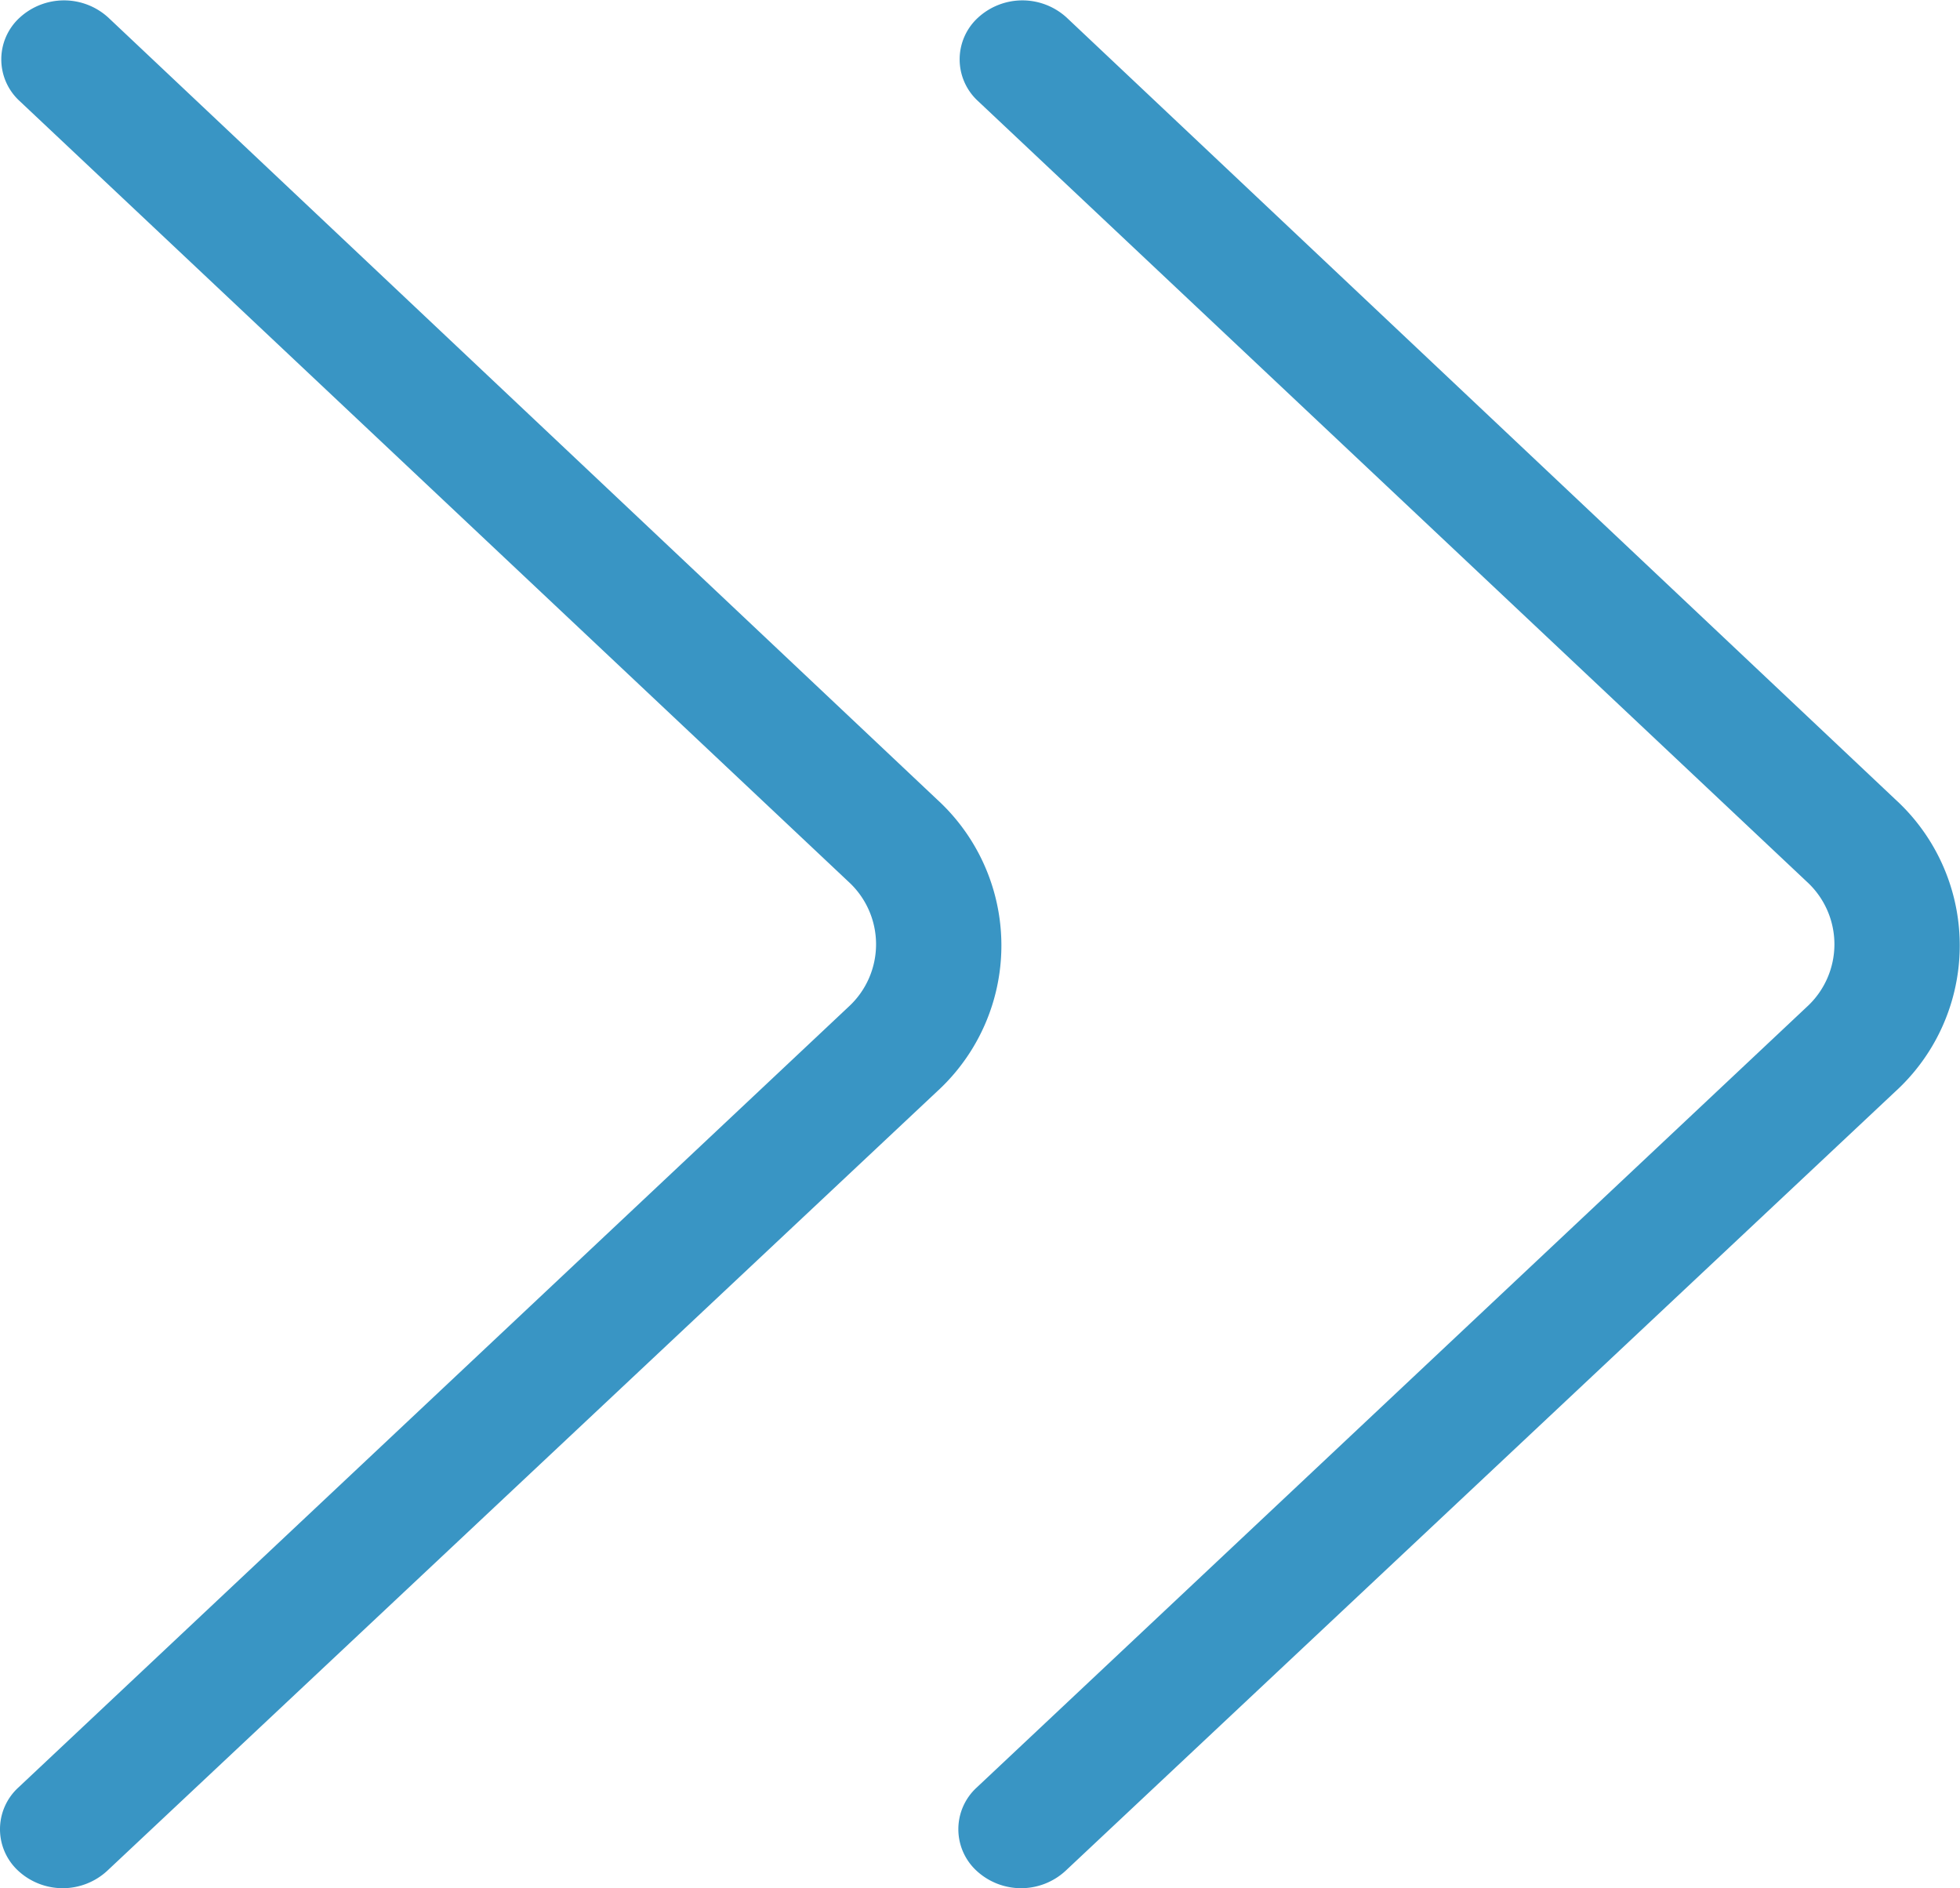
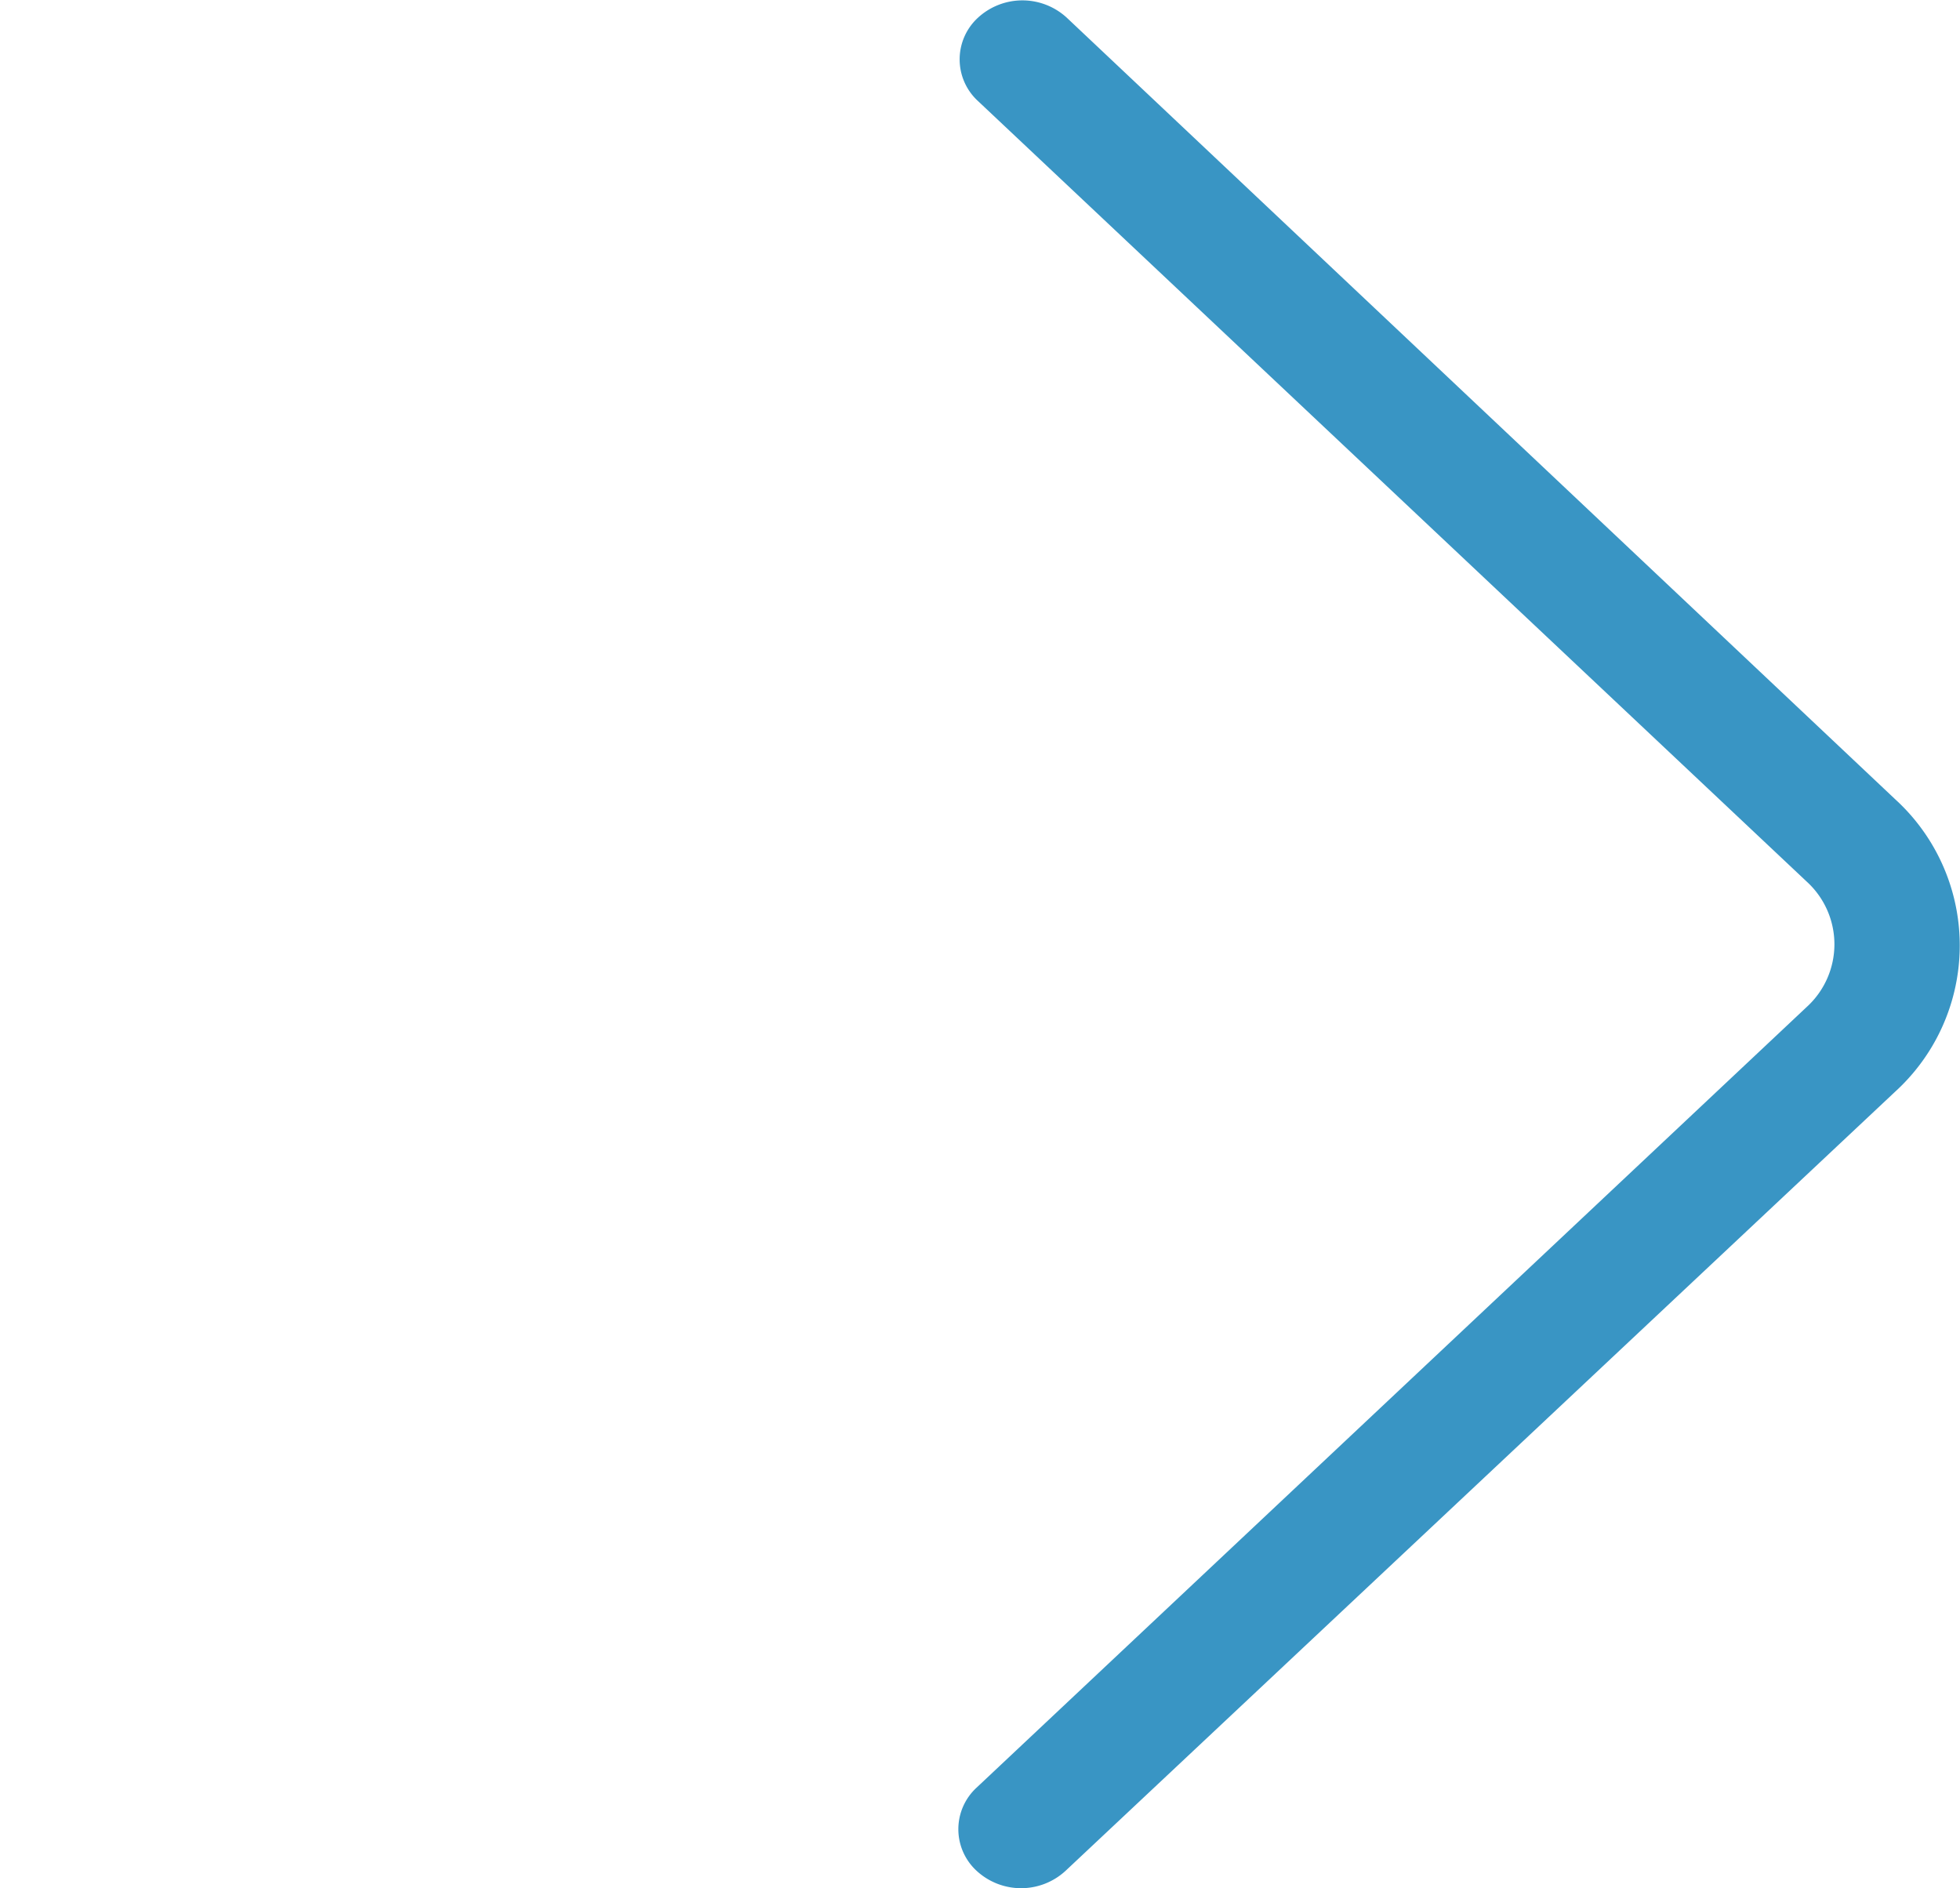
<svg xmlns="http://www.w3.org/2000/svg" viewBox="0 0 7.561 7.283">
  <defs>
    <style>
      .cls-1 {
        fill: #3995c4;
      }
    </style>
  </defs>
  <g id="Group_10079" data-name="Group 10079" transform="translate(-1128.262 -406.127)">
-     <path id="Arrow-Bottom-1" class="cls-1" d="M6.894.076a.218.218,0,0,1,.322,0,.253.253,0,0,1,0,.342L4.2,3.615a.763.763,0,0,1-1.126,0L.067.413a.253.253,0,0,1,0-.342.218.218,0,0,1,.322,0L3.4,3.273a.327.327,0,0,0,.483,0Z" transform="translate(1128.262 413.411) rotate(-90)" />
    <path id="Arrow-Bottom-1-2" data-name="Arrow-Bottom-1" class="cls-1" d="M6.894.076a.218.218,0,0,1,.322,0,.253.253,0,0,1,0,.342L4.2,3.615a.763.763,0,0,1-1.126,0L.067.413a.253.253,0,0,1,0-.342.218.218,0,0,1,.322,0L3.4,3.273a.327.327,0,0,0,.483,0Z" transform="translate(1131.959 413.411) rotate(-90)" />
  </g>
</svg>